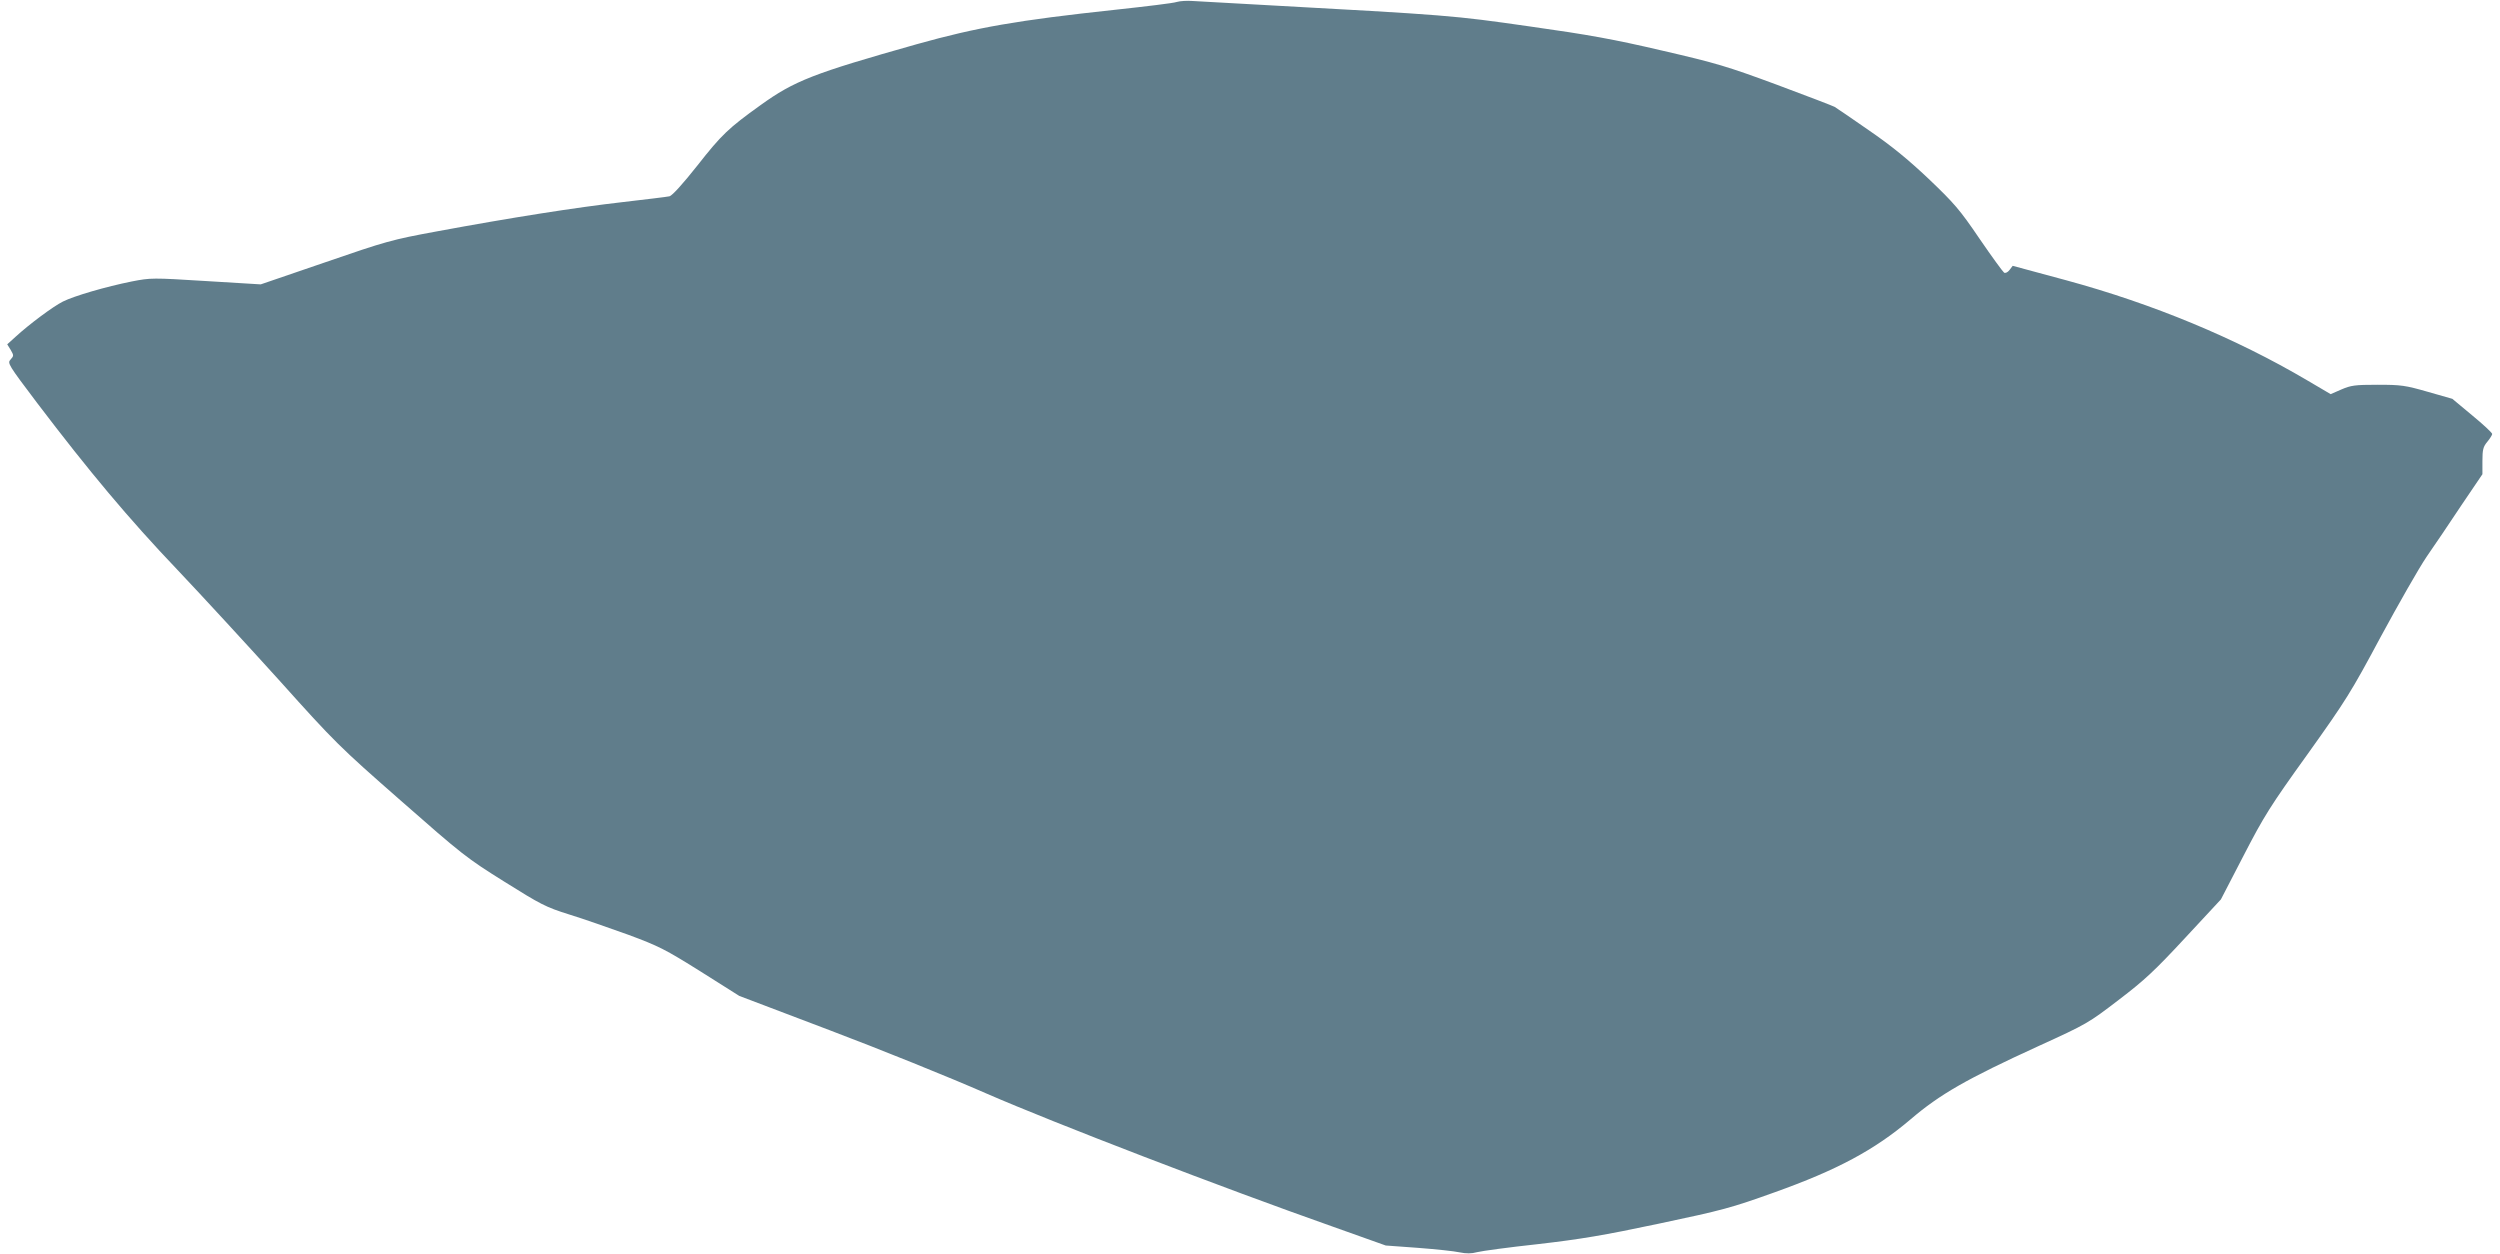
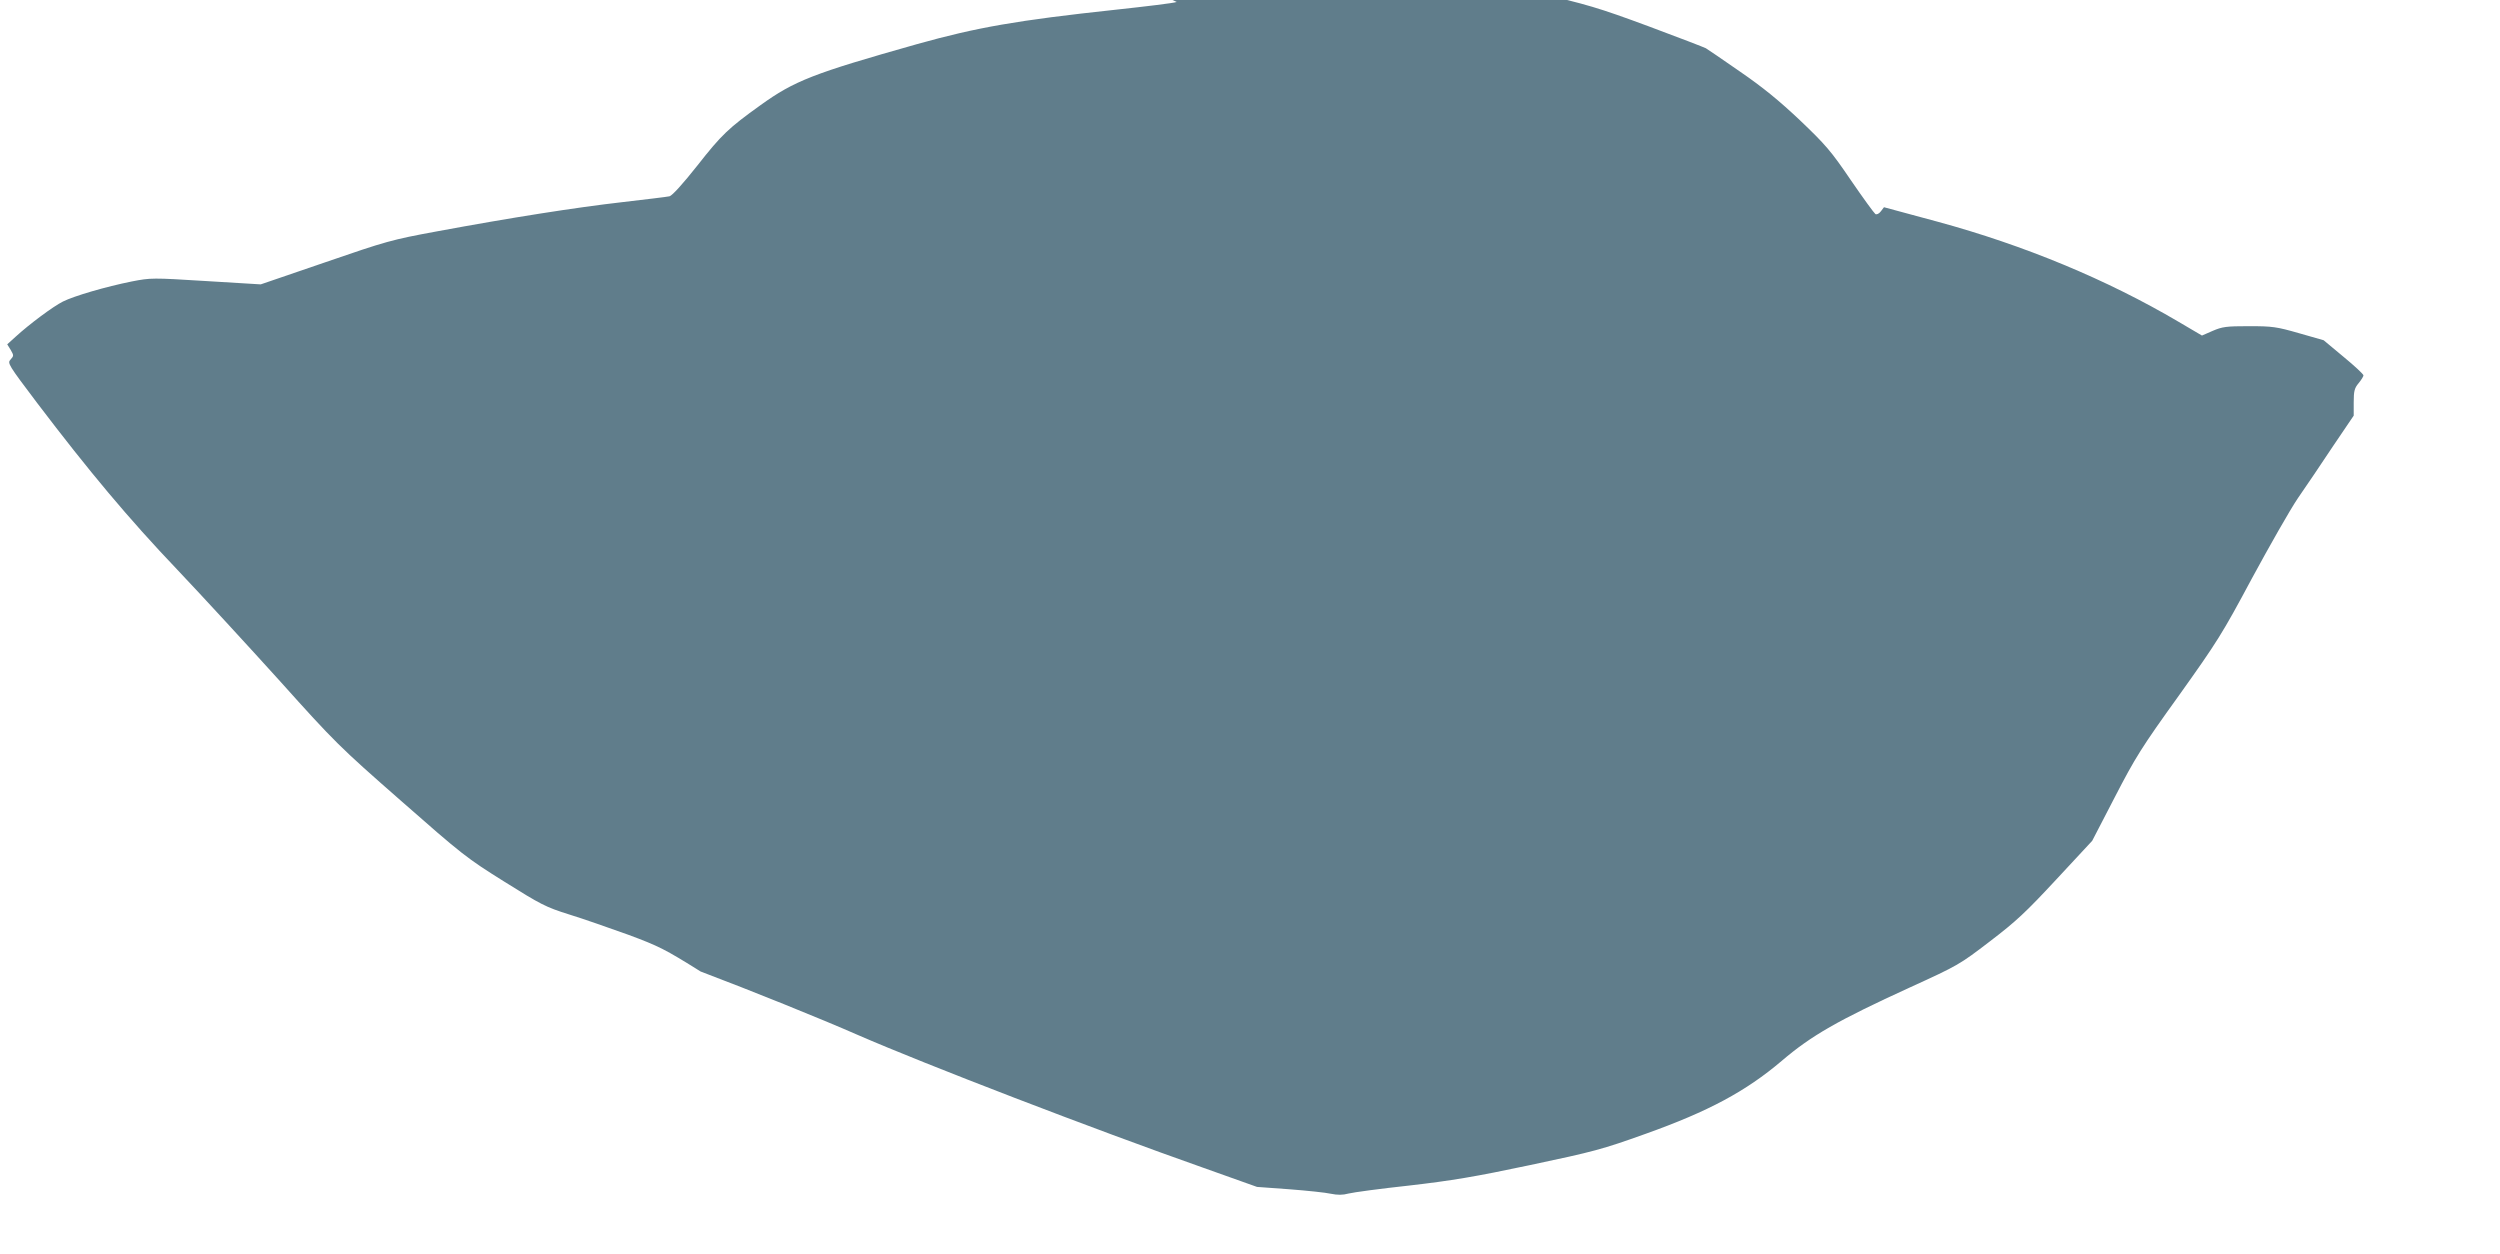
<svg xmlns="http://www.w3.org/2000/svg" version="1.0" width="1280pt" height="642pt" viewBox="0 0 1280 642" preserveAspectRatio="xMidYMid meet">
  <g transform="translate(0,642) scale(0.1,-0.1)" fill="#607d8b" stroke="none">
-     <path d="M6025 6410 c-16 -6 -158 -23 -315 -40 -502 -54 -708 -90 -1015 -176 -531 -150 -627 -187 -802 -313 -163 -117 -198 -150 -322 -308 -75 -95 -129 -154 -143 -158 -13 -3 -122 -16 -242 -30 -236 -27 -568 -79 -951 -150 -228 -42 -257 -50 -570 -158 l-330 -113 -280 17 c-275 17 -282 17 -380 -2 -134 -27 -295 -74 -353 -103 -50 -25 -171 -115 -242 -180 l-43 -39 18 -29 c16 -28 16 -30 -1 -49 -17 -18 -12 -26 136 -222 265 -349 470 -594 716 -852 130 -137 368 -396 528 -573 280 -312 303 -335 619 -612 314 -276 337 -294 529 -414 187 -117 211 -130 332 -168 72 -22 208 -70 303 -104 156 -58 188 -74 370 -188 l198 -125 461 -175 c254 -96 616 -242 805 -325 344 -150 1210 -483 1769 -680 l275 -98 165 -12 c91 -7 187 -17 213 -23 34 -7 61 -7 90 1 23 6 163 25 311 41 217 25 337 45 620 105 326 69 368 80 591 160 322 115 512 217 696 373 152 130 289 208 656 376 248 113 256 118 410 236 134 102 185 150 341 318 l183 197 116 224 c105 203 136 253 328 520 197 276 222 316 374 600 90 166 195 351 235 410 40 58 121 177 179 265 l107 158 0 68 c0 58 4 73 25 98 14 17 25 35 25 40 0 6 -46 49 -102 95 l-102 85 -126 36 c-115 33 -136 36 -257 36 -116 0 -136 -3 -185 -24 l-55 -24 -119 70 c-368 217 -790 392 -1235 513 l-274 74 -16 -21 c-9 -12 -21 -18 -28 -14 -6 4 -63 82 -126 174 -101 149 -130 182 -260 306 -107 101 -190 169 -308 250 -89 62 -167 115 -174 119 -7 4 -139 55 -295 113 -257 95 -311 111 -588 175 -248 58 -375 81 -680 124 -393 56 -400 57 -1385 111 -159 9 -312 17 -340 19 -27 2 -63 0 -80 -5z" />
+     <path d="M6025 6410 c-16 -6 -158 -23 -315 -40 -502 -54 -708 -90 -1015 -176 -531 -150 -627 -187 -802 -313 -163 -117 -198 -150 -322 -308 -75 -95 -129 -154 -143 -158 -13 -3 -122 -16 -242 -30 -236 -27 -568 -79 -951 -150 -228 -42 -257 -50 -570 -158 l-330 -113 -280 17 c-275 17 -282 17 -380 -2 -134 -27 -295 -74 -353 -103 -50 -25 -171 -115 -242 -180 l-43 -39 18 -29 c16 -28 16 -30 -1 -49 -17 -18 -12 -26 136 -222 265 -349 470 -594 716 -852 130 -137 368 -396 528 -573 280 -312 303 -335 619 -612 314 -276 337 -294 529 -414 187 -117 211 -130 332 -168 72 -22 208 -70 303 -104 156 -58 188 -74 370 -188 c254 -96 616 -242 805 -325 344 -150 1210 -483 1769 -680 l275 -98 165 -12 c91 -7 187 -17 213 -23 34 -7 61 -7 90 1 23 6 163 25 311 41 217 25 337 45 620 105 326 69 368 80 591 160 322 115 512 217 696 373 152 130 289 208 656 376 248 113 256 118 410 236 134 102 185 150 341 318 l183 197 116 224 c105 203 136 253 328 520 197 276 222 316 374 600 90 166 195 351 235 410 40 58 121 177 179 265 l107 158 0 68 c0 58 4 73 25 98 14 17 25 35 25 40 0 6 -46 49 -102 95 l-102 85 -126 36 c-115 33 -136 36 -257 36 -116 0 -136 -3 -185 -24 l-55 -24 -119 70 c-368 217 -790 392 -1235 513 l-274 74 -16 -21 c-9 -12 -21 -18 -28 -14 -6 4 -63 82 -126 174 -101 149 -130 182 -260 306 -107 101 -190 169 -308 250 -89 62 -167 115 -174 119 -7 4 -139 55 -295 113 -257 95 -311 111 -588 175 -248 58 -375 81 -680 124 -393 56 -400 57 -1385 111 -159 9 -312 17 -340 19 -27 2 -63 0 -80 -5z" />
  </g>
</svg>